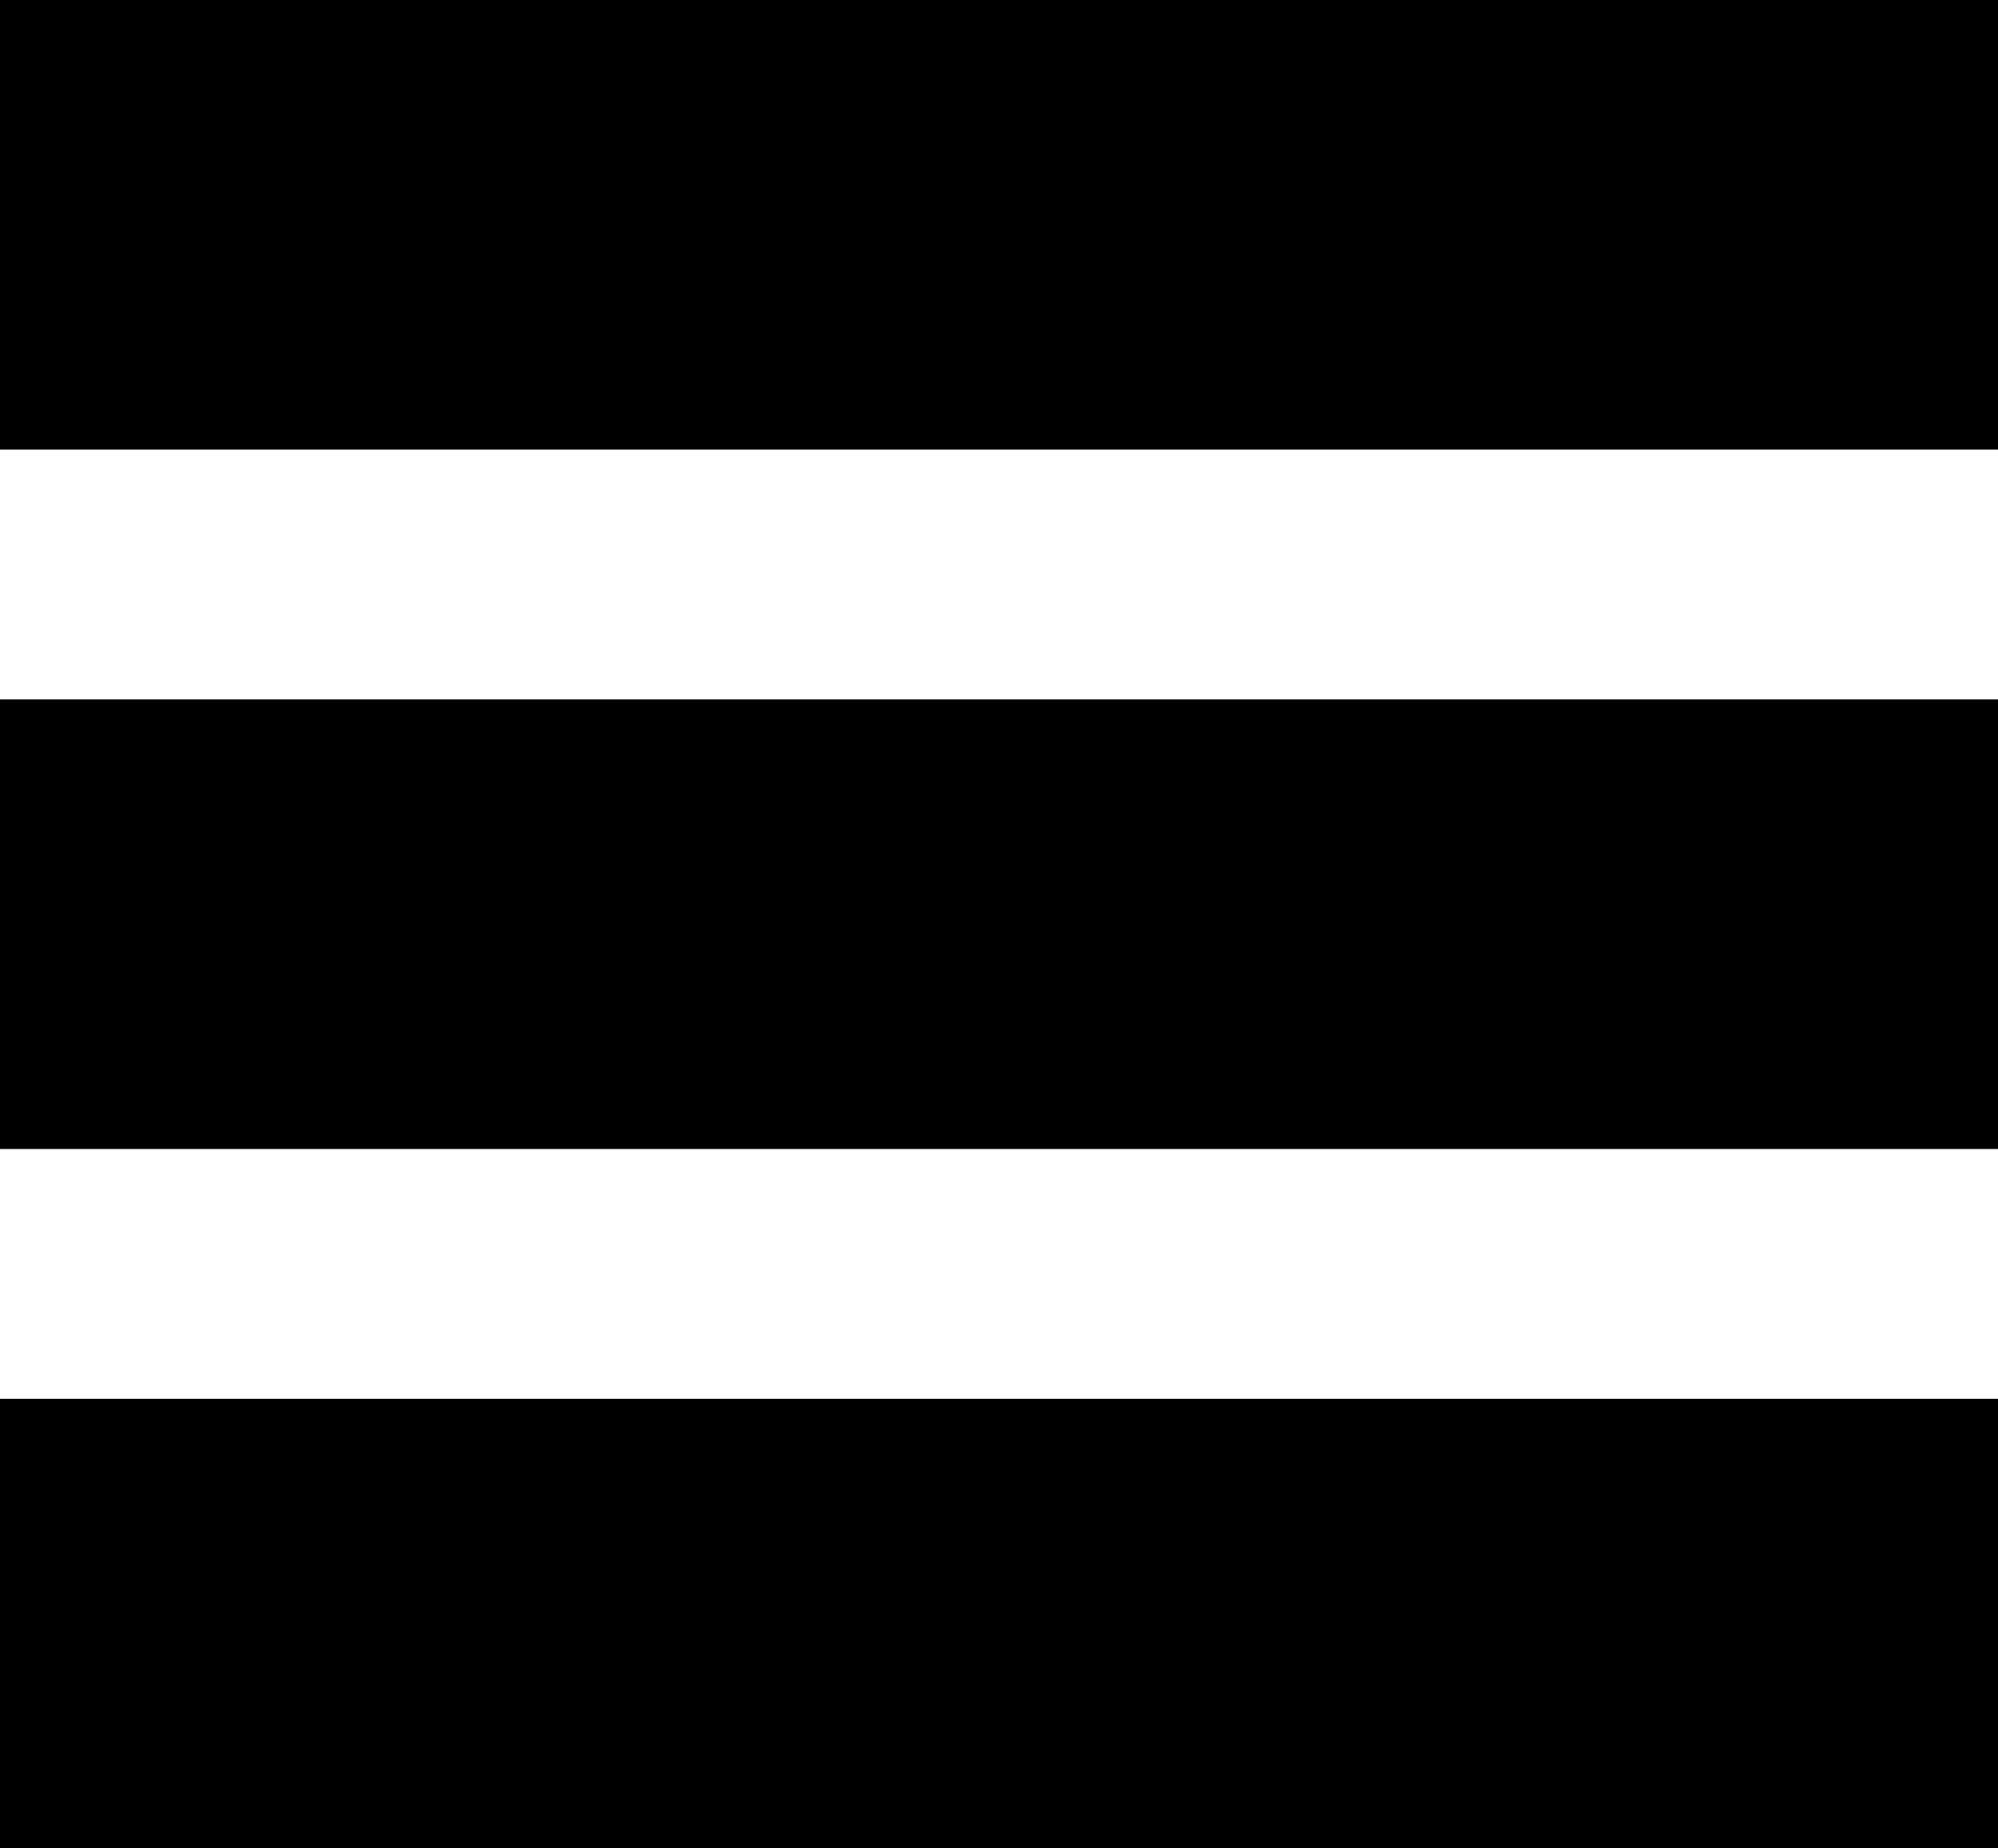
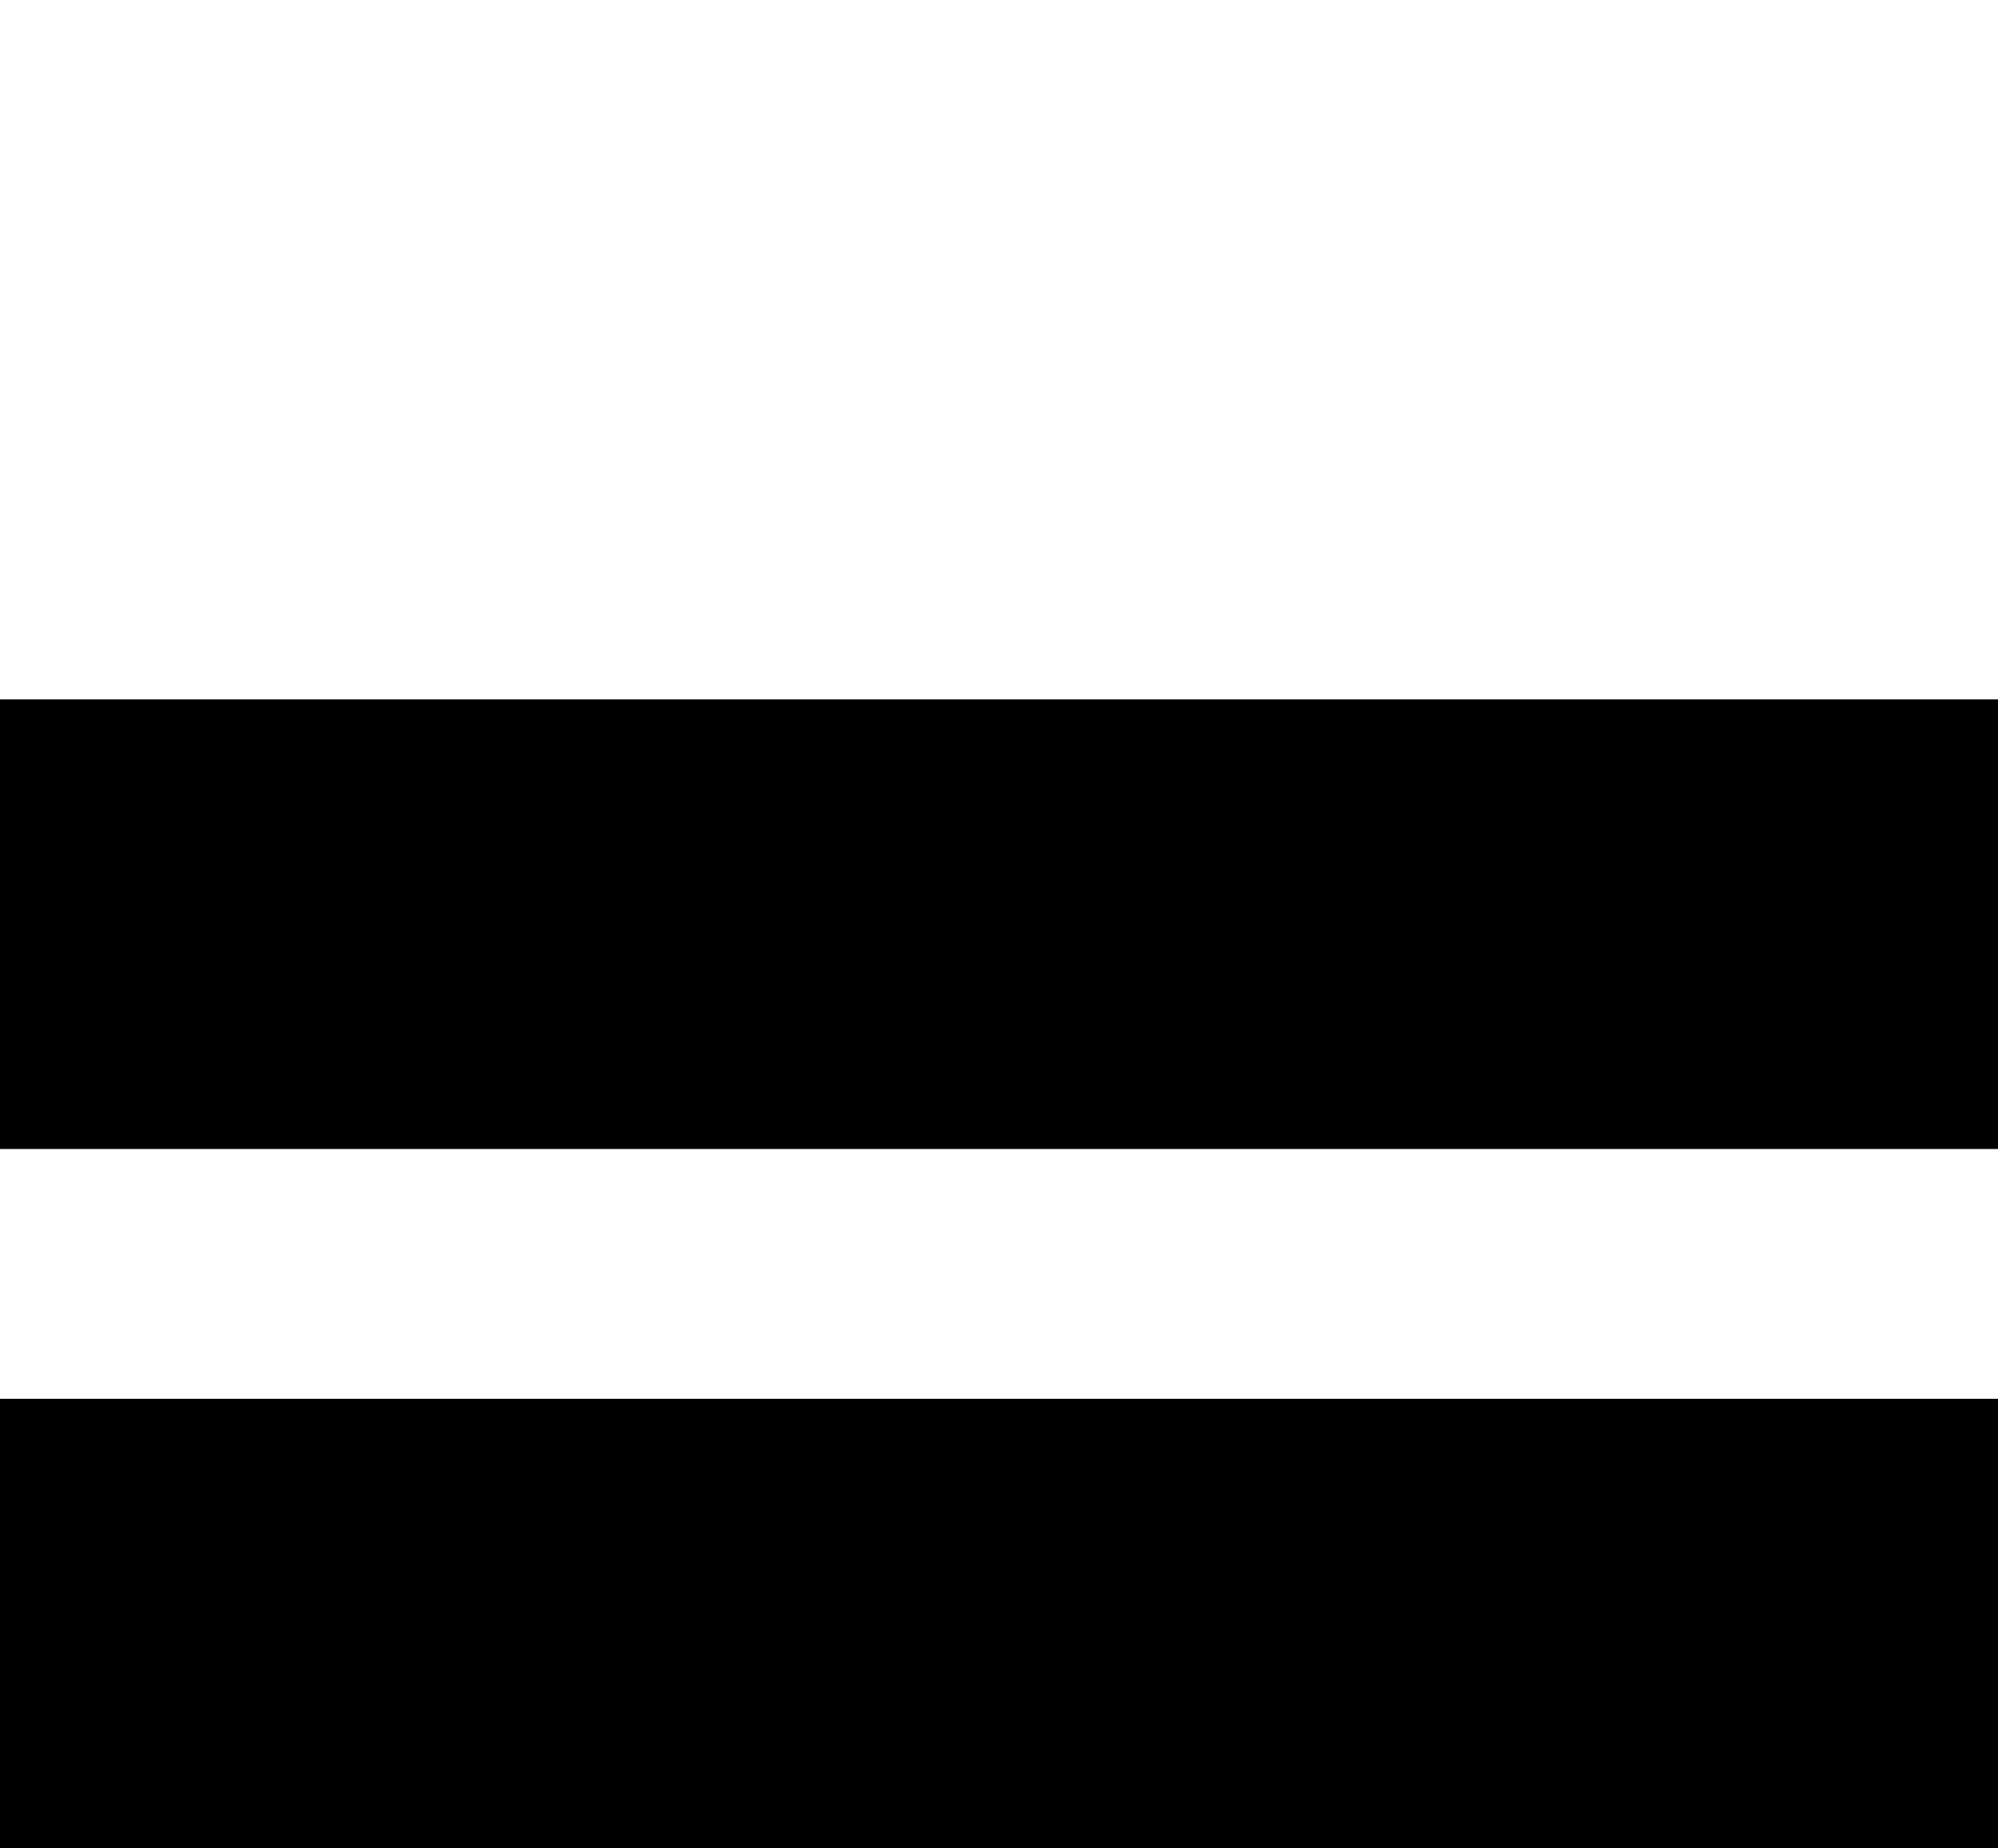
<svg xmlns="http://www.w3.org/2000/svg" width="40" height="37" viewBox="0 0 40 37" fill="none">
-   <rect width="40" height="9" fill="black" />
  <rect y="14" width="40" height="9" fill="black" />
  <rect y="28" width="40" height="9" fill="black" />
</svg>